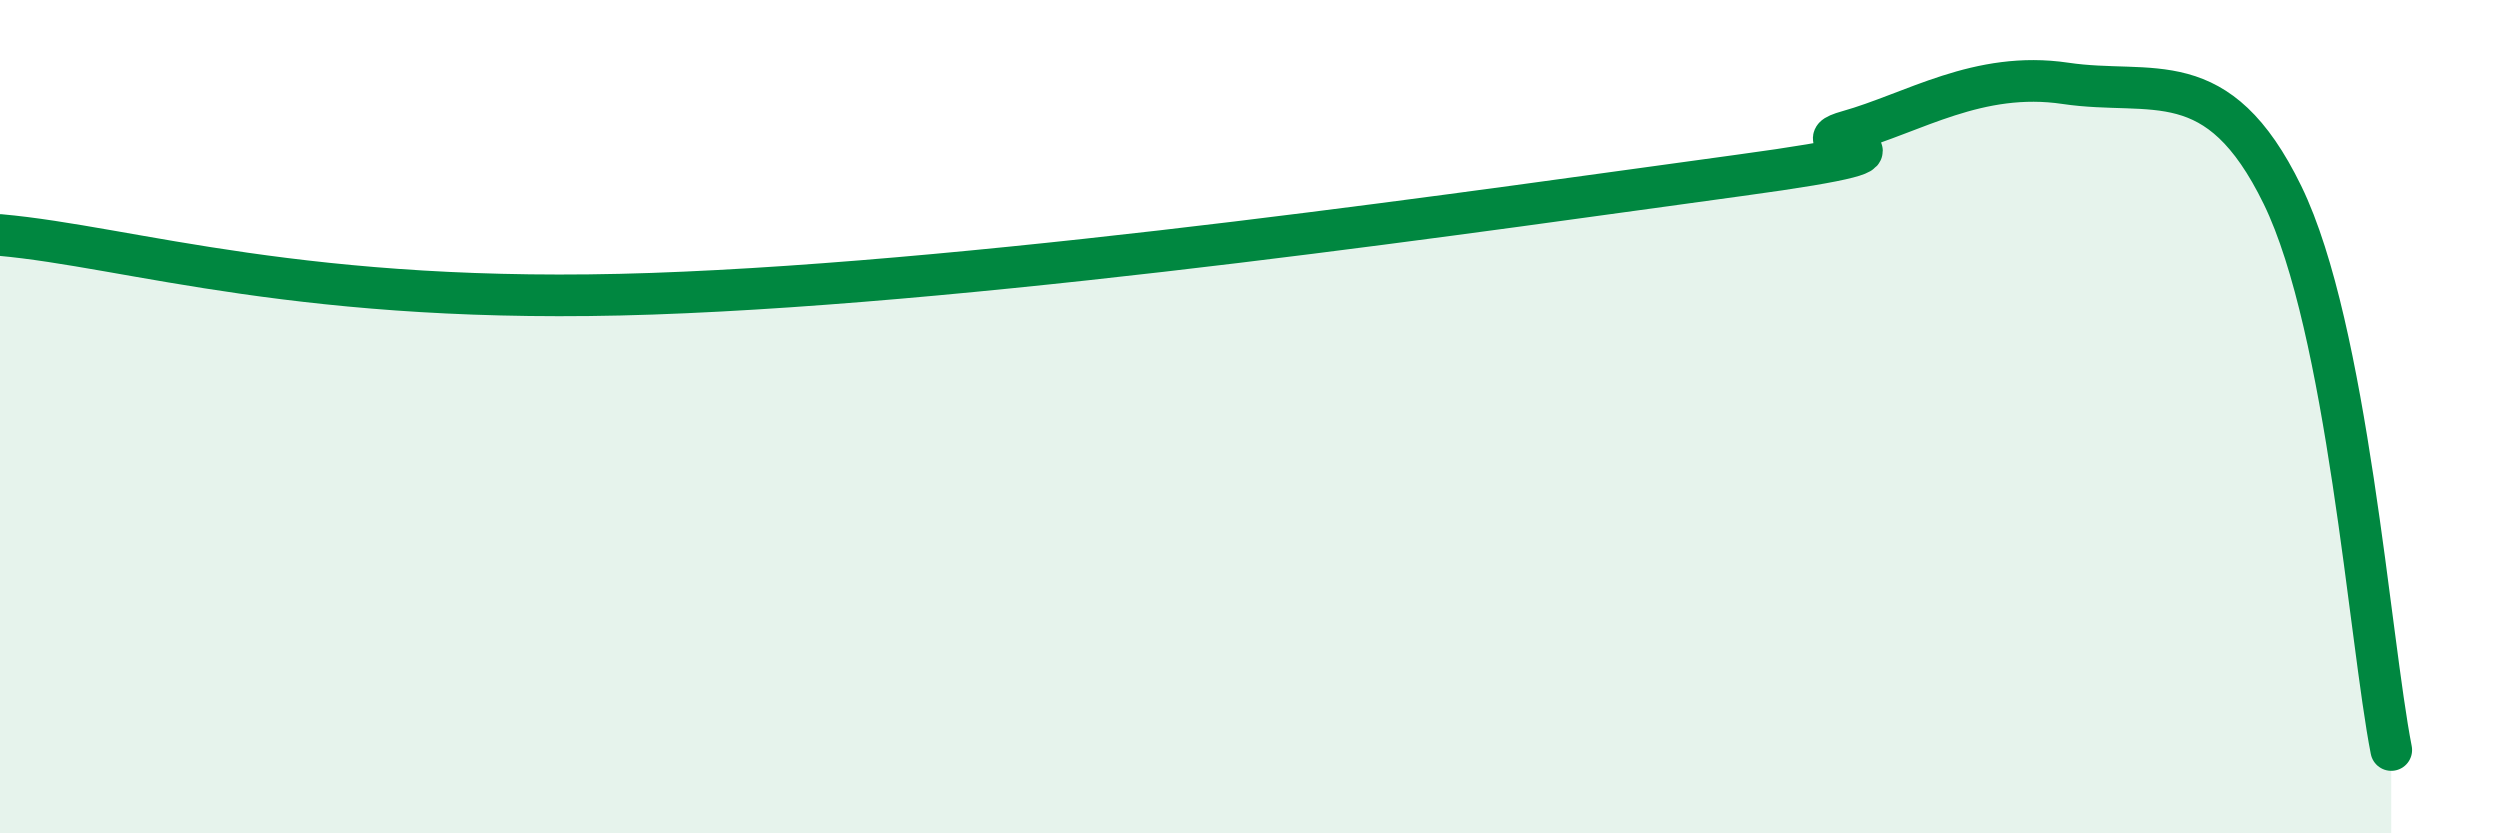
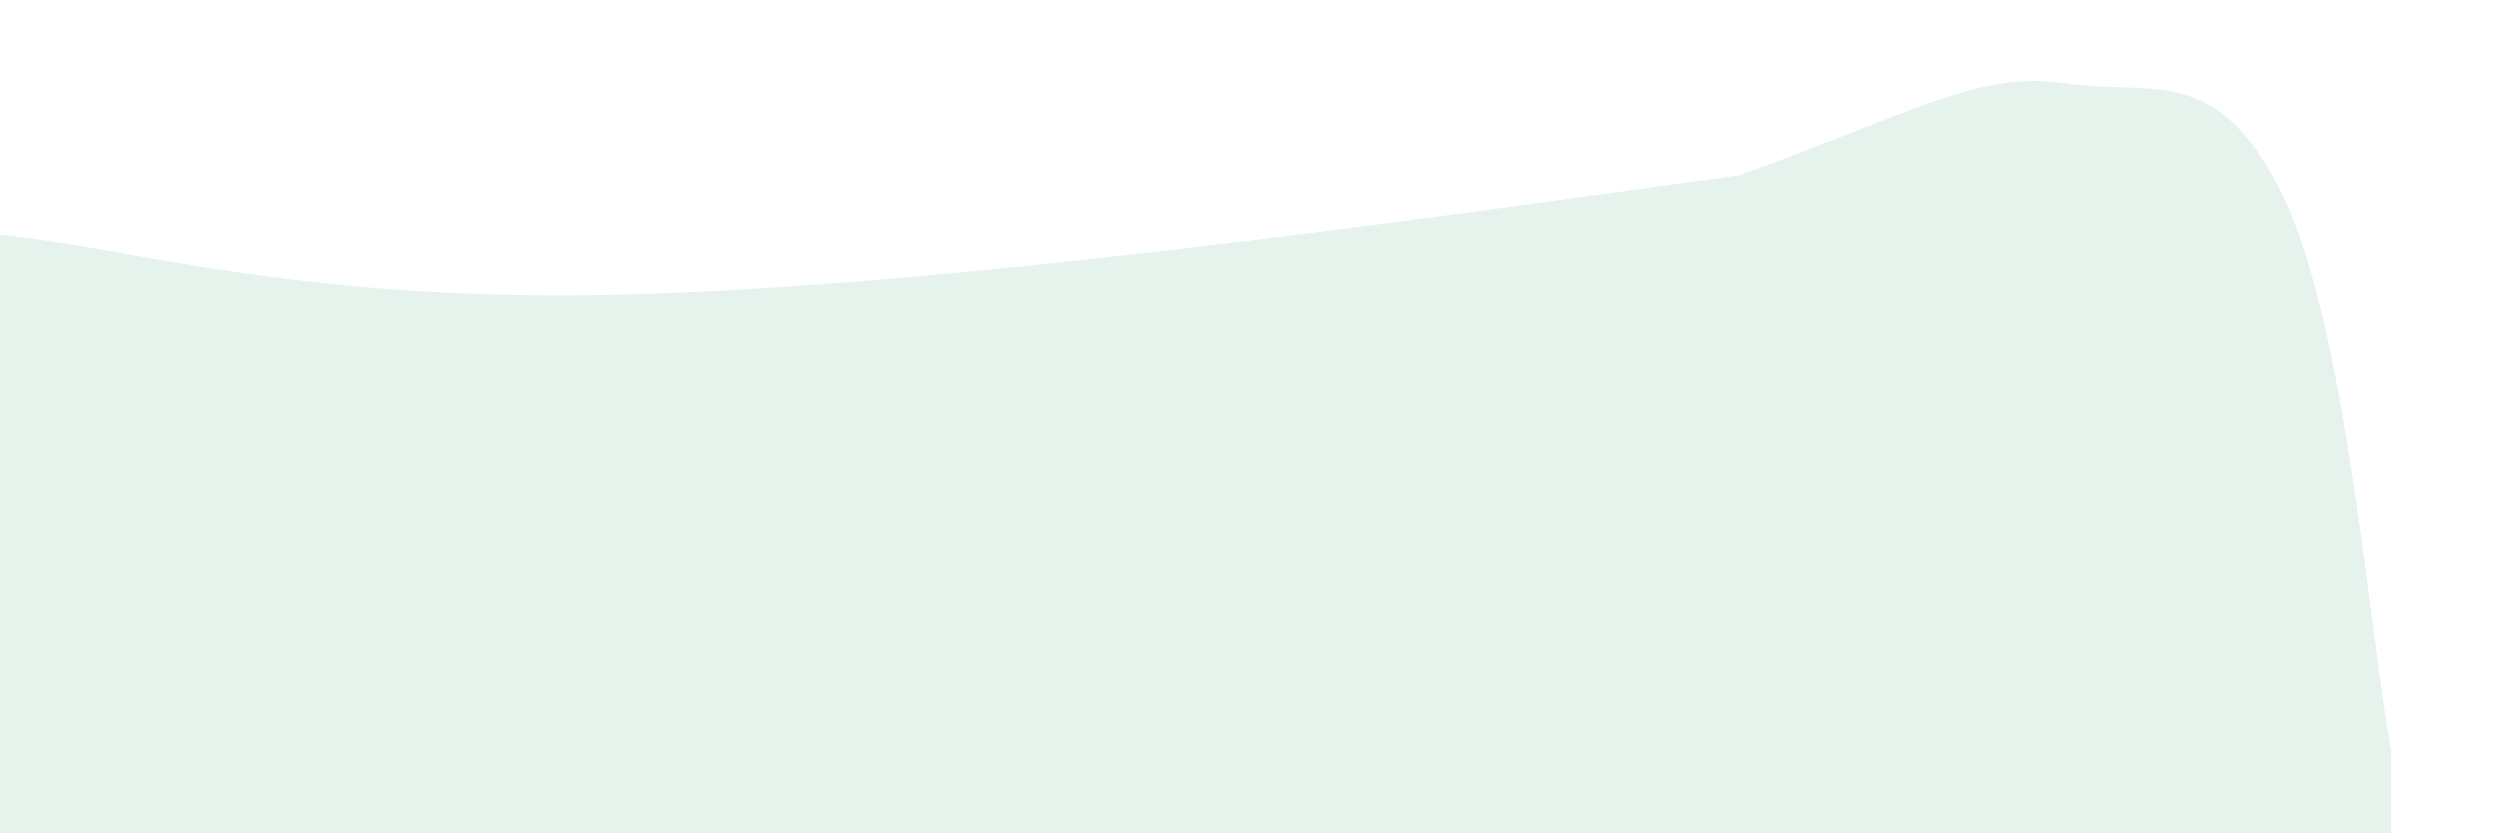
<svg xmlns="http://www.w3.org/2000/svg" width="60" height="20" viewBox="0 0 60 20">
-   <path d="M 0,5.64 C 3.13,5.92 7.3,7.34 15.65,7.05 C 24,6.76 36,4.99 41.74,4.21 C 47.48,3.43 42.78,3.59 44.35,3.15 C 45.92,2.71 47.48,1.69 49.57,2 C 51.66,2.31 53.22,1.48 54.78,4.68 C 56.34,7.88 56.87,15.34 57.39,18L57.39 20L0 20Z" fill="#008740" opacity="0.1" stroke-linecap="round" stroke-linejoin="round" />
-   <path d="M 0,5.64 C 3.13,5.92 7.3,7.34 15.65,7.05 C 24,6.76 36,4.99 41.74,4.21 C 47.48,3.43 42.78,3.59 44.35,3.15 C 45.92,2.71 47.48,1.69 49.57,2 C 51.66,2.31 53.22,1.48 54.78,4.68 C 56.34,7.88 56.87,15.34 57.39,18" stroke="#008740" stroke-width="1" fill="none" stroke-linecap="round" stroke-linejoin="round" />
+   <path d="M 0,5.64 C 3.13,5.92 7.3,7.34 15.65,7.05 C 24,6.76 36,4.99 41.74,4.21 C 45.92,2.71 47.48,1.69 49.57,2 C 51.66,2.31 53.22,1.48 54.78,4.68 C 56.34,7.88 56.87,15.34 57.39,18L57.39 20L0 20Z" fill="#008740" opacity="0.1" stroke-linecap="round" stroke-linejoin="round" />
</svg>